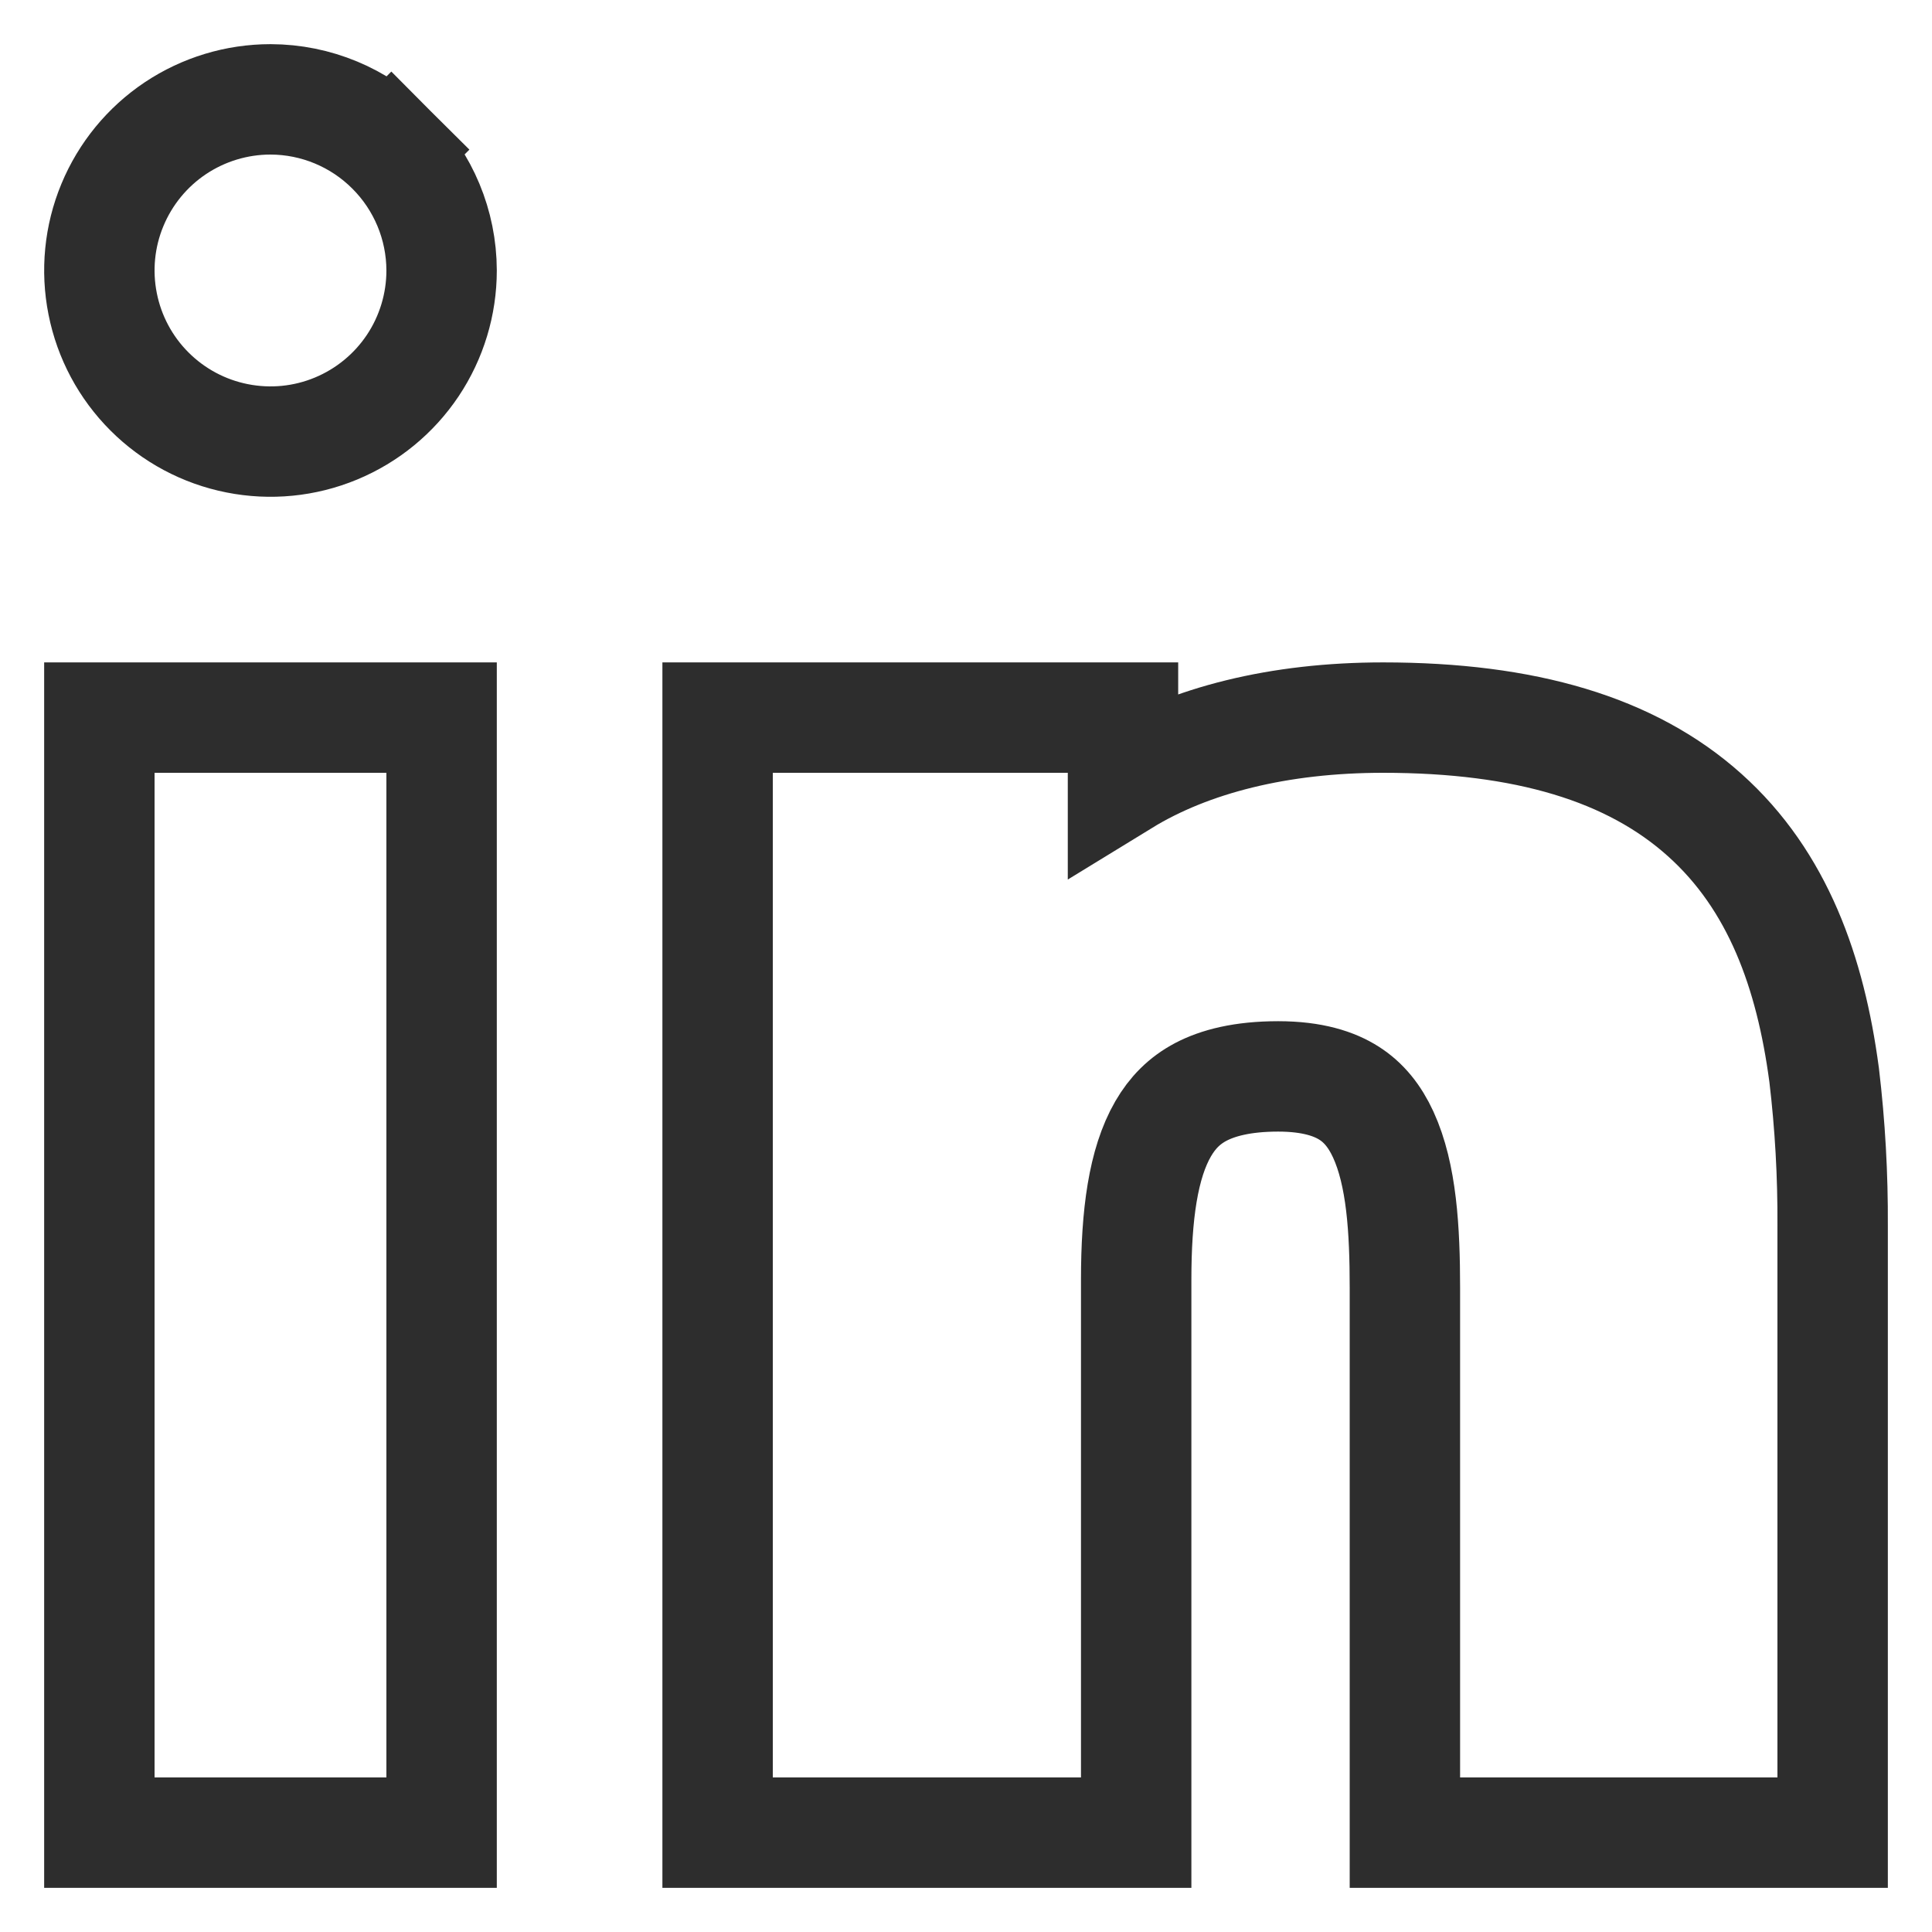
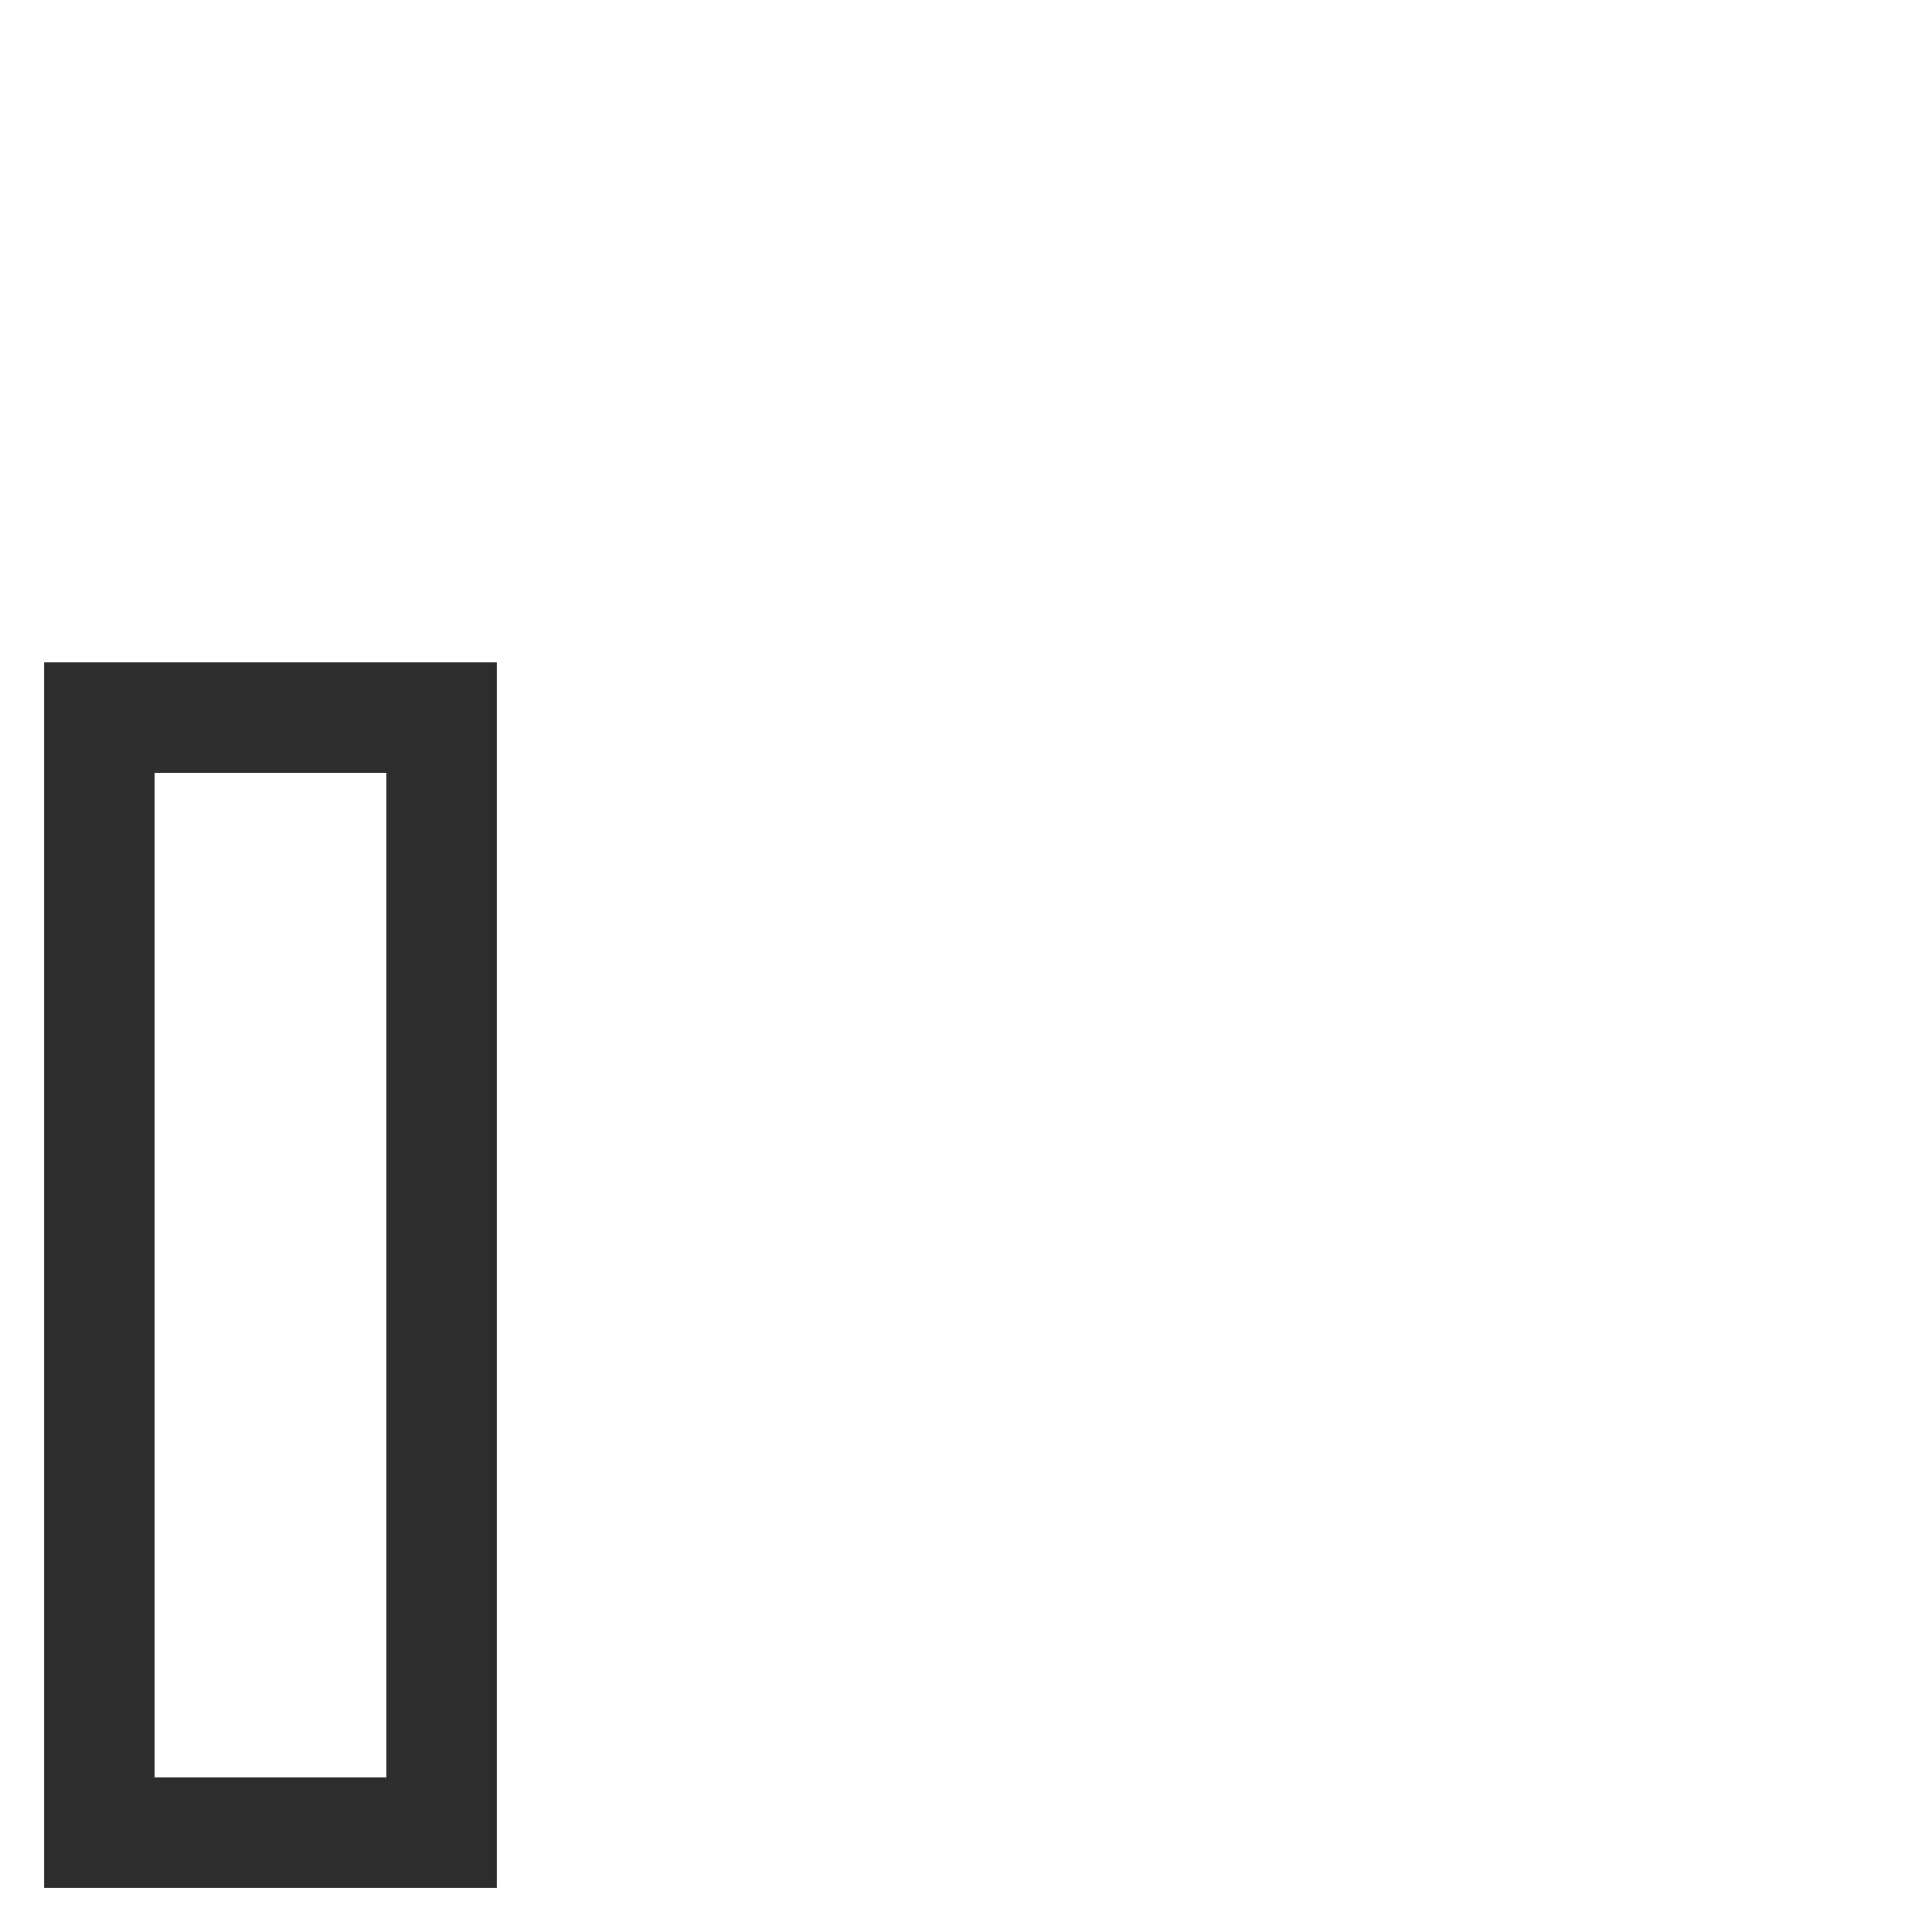
<svg xmlns="http://www.w3.org/2000/svg" width="35" height="35" viewBox="0 0 35 35" fill="none">
  <path d="M1.8 32.2V33.2H2.8H7H8V32.2V14V13H7H2.8H1.8V14V18.83V32.2Z" stroke="#2d2d2d" stroke-width="2" />
-   <path d="M4.903 1.8V1.8H4.9C4.287 1.8 3.688 1.982 3.178 2.322C2.668 2.663 2.271 3.147 2.036 3.714C1.801 4.28 1.74 4.903 1.86 5.505L1.86 5.505C1.979 6.106 2.274 6.659 2.708 7.092L2.708 7.092C3.142 7.526 3.694 7.821 4.295 7.94C4.897 8.06 5.52 7.999 6.086 7.764C6.653 7.529 7.137 7.132 7.478 6.622L7.478 6.622C7.818 6.113 8 5.513 8 4.9L8 4.897C7.998 4.077 7.671 3.29 7.09 2.71L6.383 3.417L7.09 2.71C6.51 2.129 5.723 1.802 4.903 1.8Z" stroke="#2d2d2d" stroke-width="2" />
-   <path d="M33.046 19.474L33.045 19.467L33.044 19.46C32.799 17.63 32.215 15.958 30.881 14.764C29.547 13.568 27.631 13 25.056 13C23.178 13 21.558 13.404 20.344 14.148V14V13H19.344H14H13V14V32.2V33.2H14H19.583H20.583V32.2V23.183C20.583 22.014 20.708 21.077 21.071 20.45C21.239 20.16 21.456 19.938 21.754 19.781C22.059 19.621 22.502 19.5 23.155 19.5C23.78 19.5 24.178 19.637 24.441 19.805C24.703 19.972 24.904 20.217 25.059 20.554C25.392 21.279 25.451 22.278 25.451 23.33V32.2V33.2H26.451H32.2H33.2V32.2V22.203C33.205 21.291 33.154 20.38 33.046 19.474Z" stroke="#2d2d2d" stroke-width="2" />
</svg>